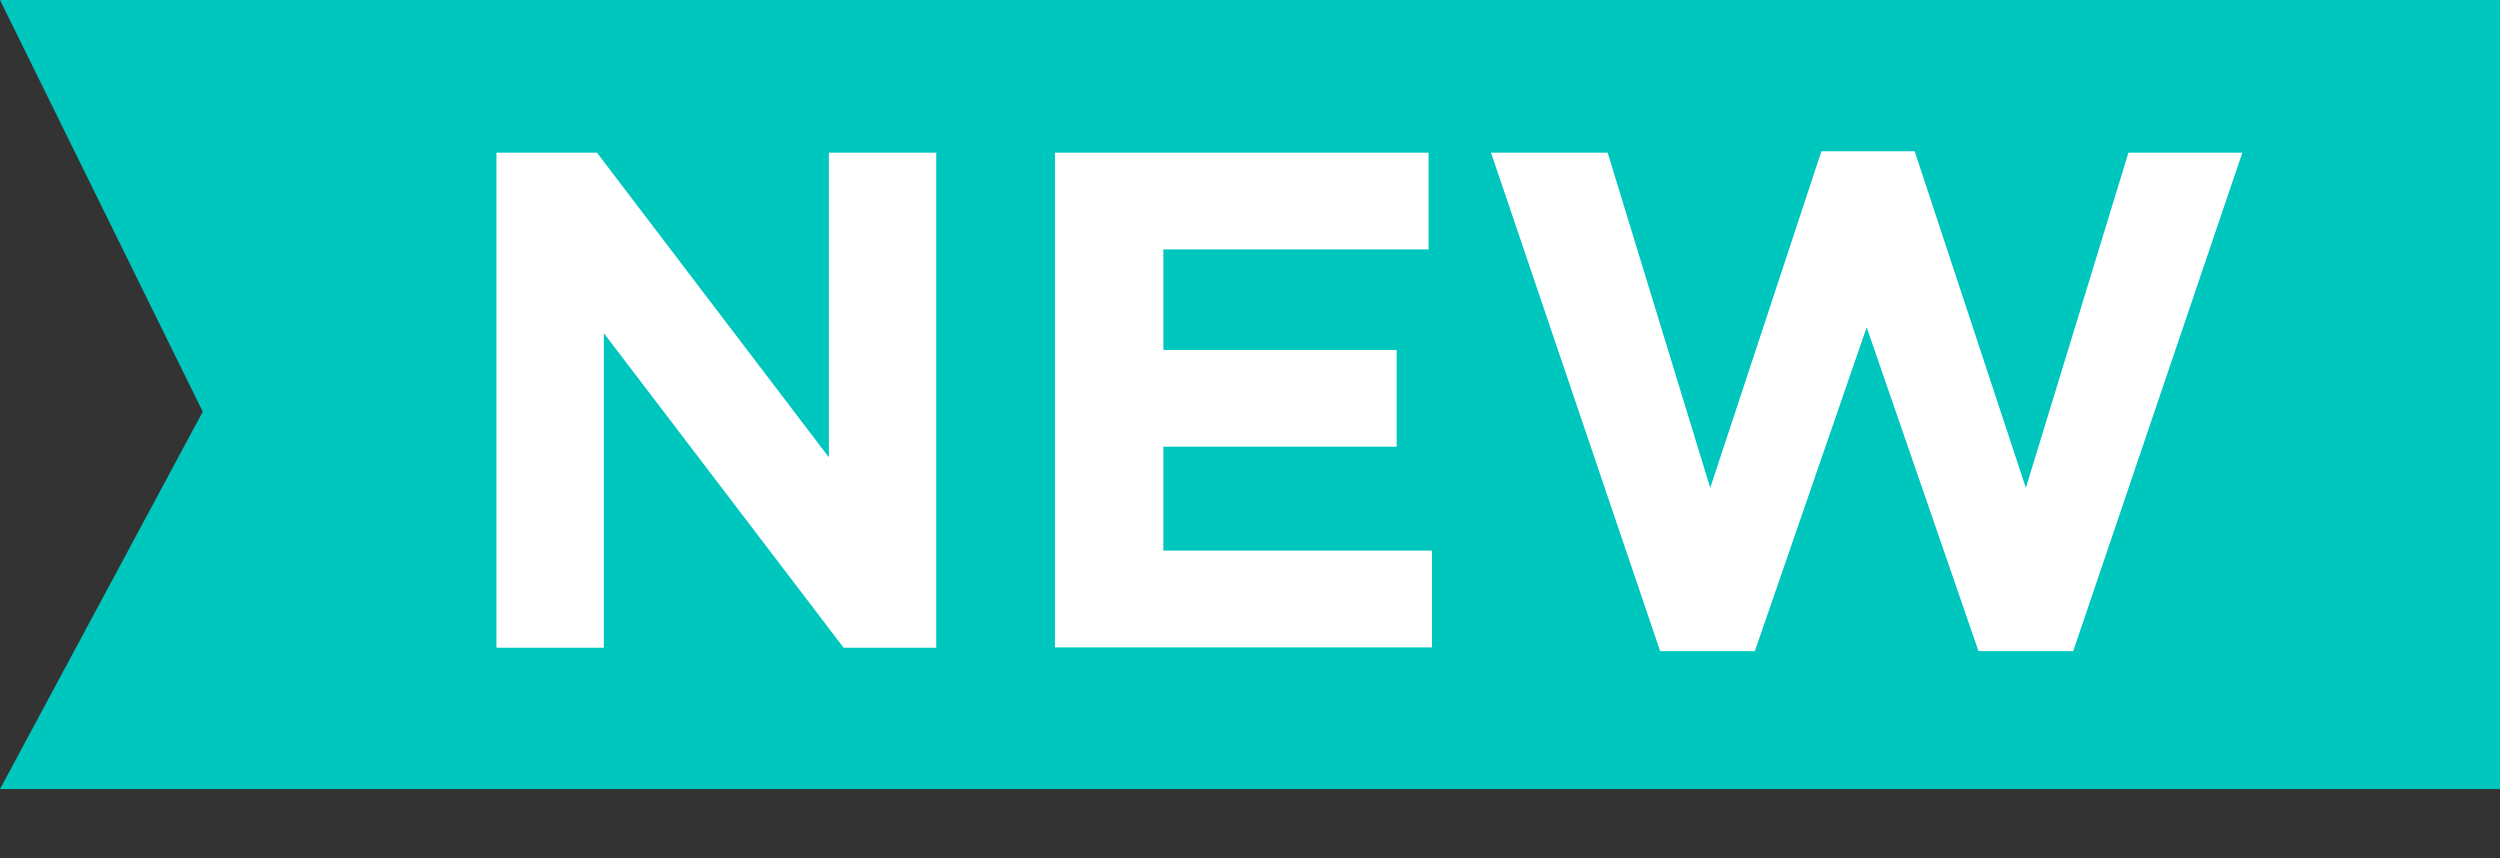
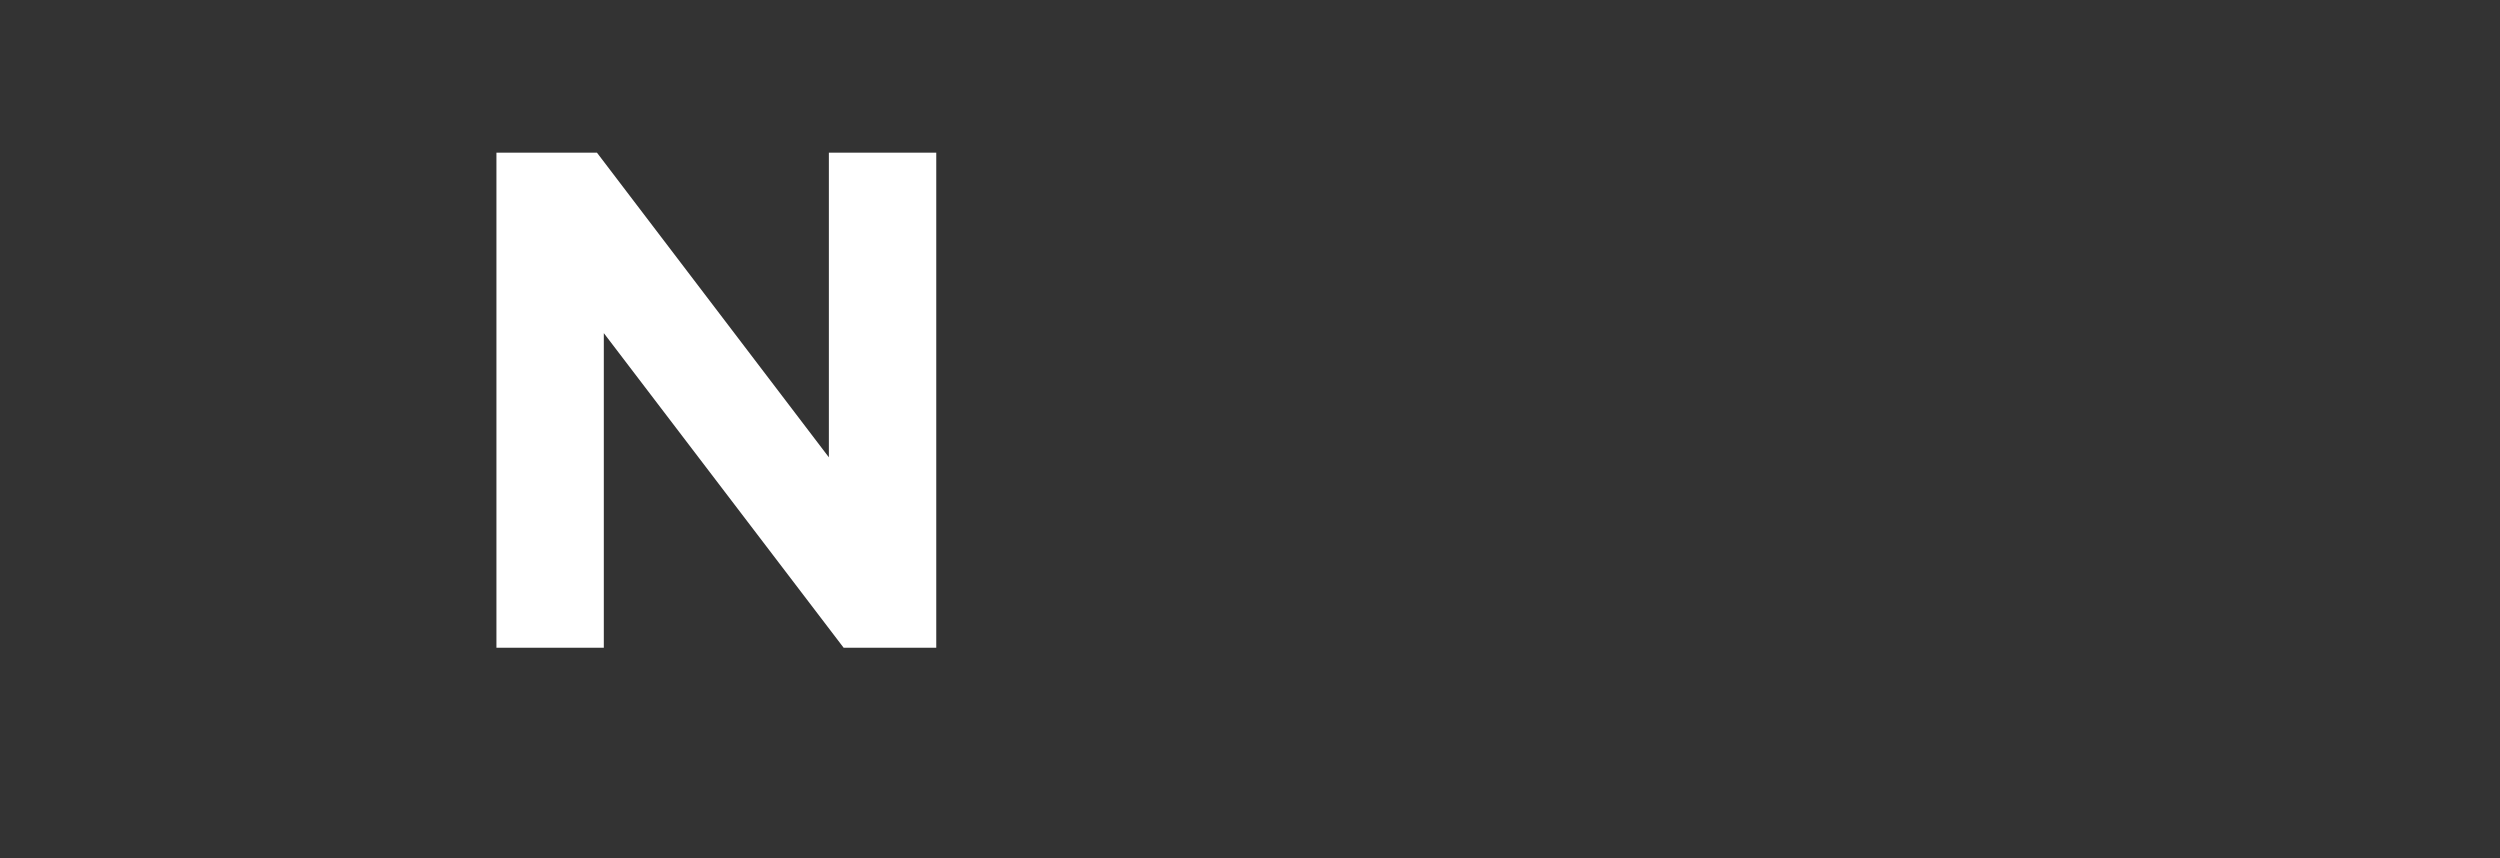
<svg xmlns="http://www.w3.org/2000/svg" id="Layer_2" data-name="Layer 2" viewBox="0 0 72.87 25.01">
  <rect x="0" y="0" width="72.87" height="25.01" fill="#333333" stroke="none" />
  <defs>
    <style> .cls-1 { fill: #00c7bd; } .cls-2 { fill: #fff; } </style>
  </defs>
  <g id="Layer_1-2" data-name="Layer 1">
    <g>
-       <polygon class="cls-1" points="72.87 0 0 0 5.91 12 0 23 72.87 23 72.87 0" />
      <g>
        <path class="cls-2" d="M14.47,4.45h2.93l6.76,8.88V4.45h3.13v14.43h-2.7l-6.99-9.17v9.17h-3.13V4.45Z" />
-         <path class="cls-2" d="M30.76,4.45h10.88v2.82h-7.73v2.93h6.8v2.82h-6.8v3.03h7.83v2.82h-10.99V4.45Z" />
-         <path class="cls-2" d="M43.46,4.45h3.4l2.99,9.77,3.24-9.81h2.72l3.24,9.81,2.99-9.77h3.32l-4.93,14.53h-2.76l-3.26-9.44-3.26,9.44h-2.76l-4.93-14.53Z" />
      </g>
    </g>
  </g>
</svg>